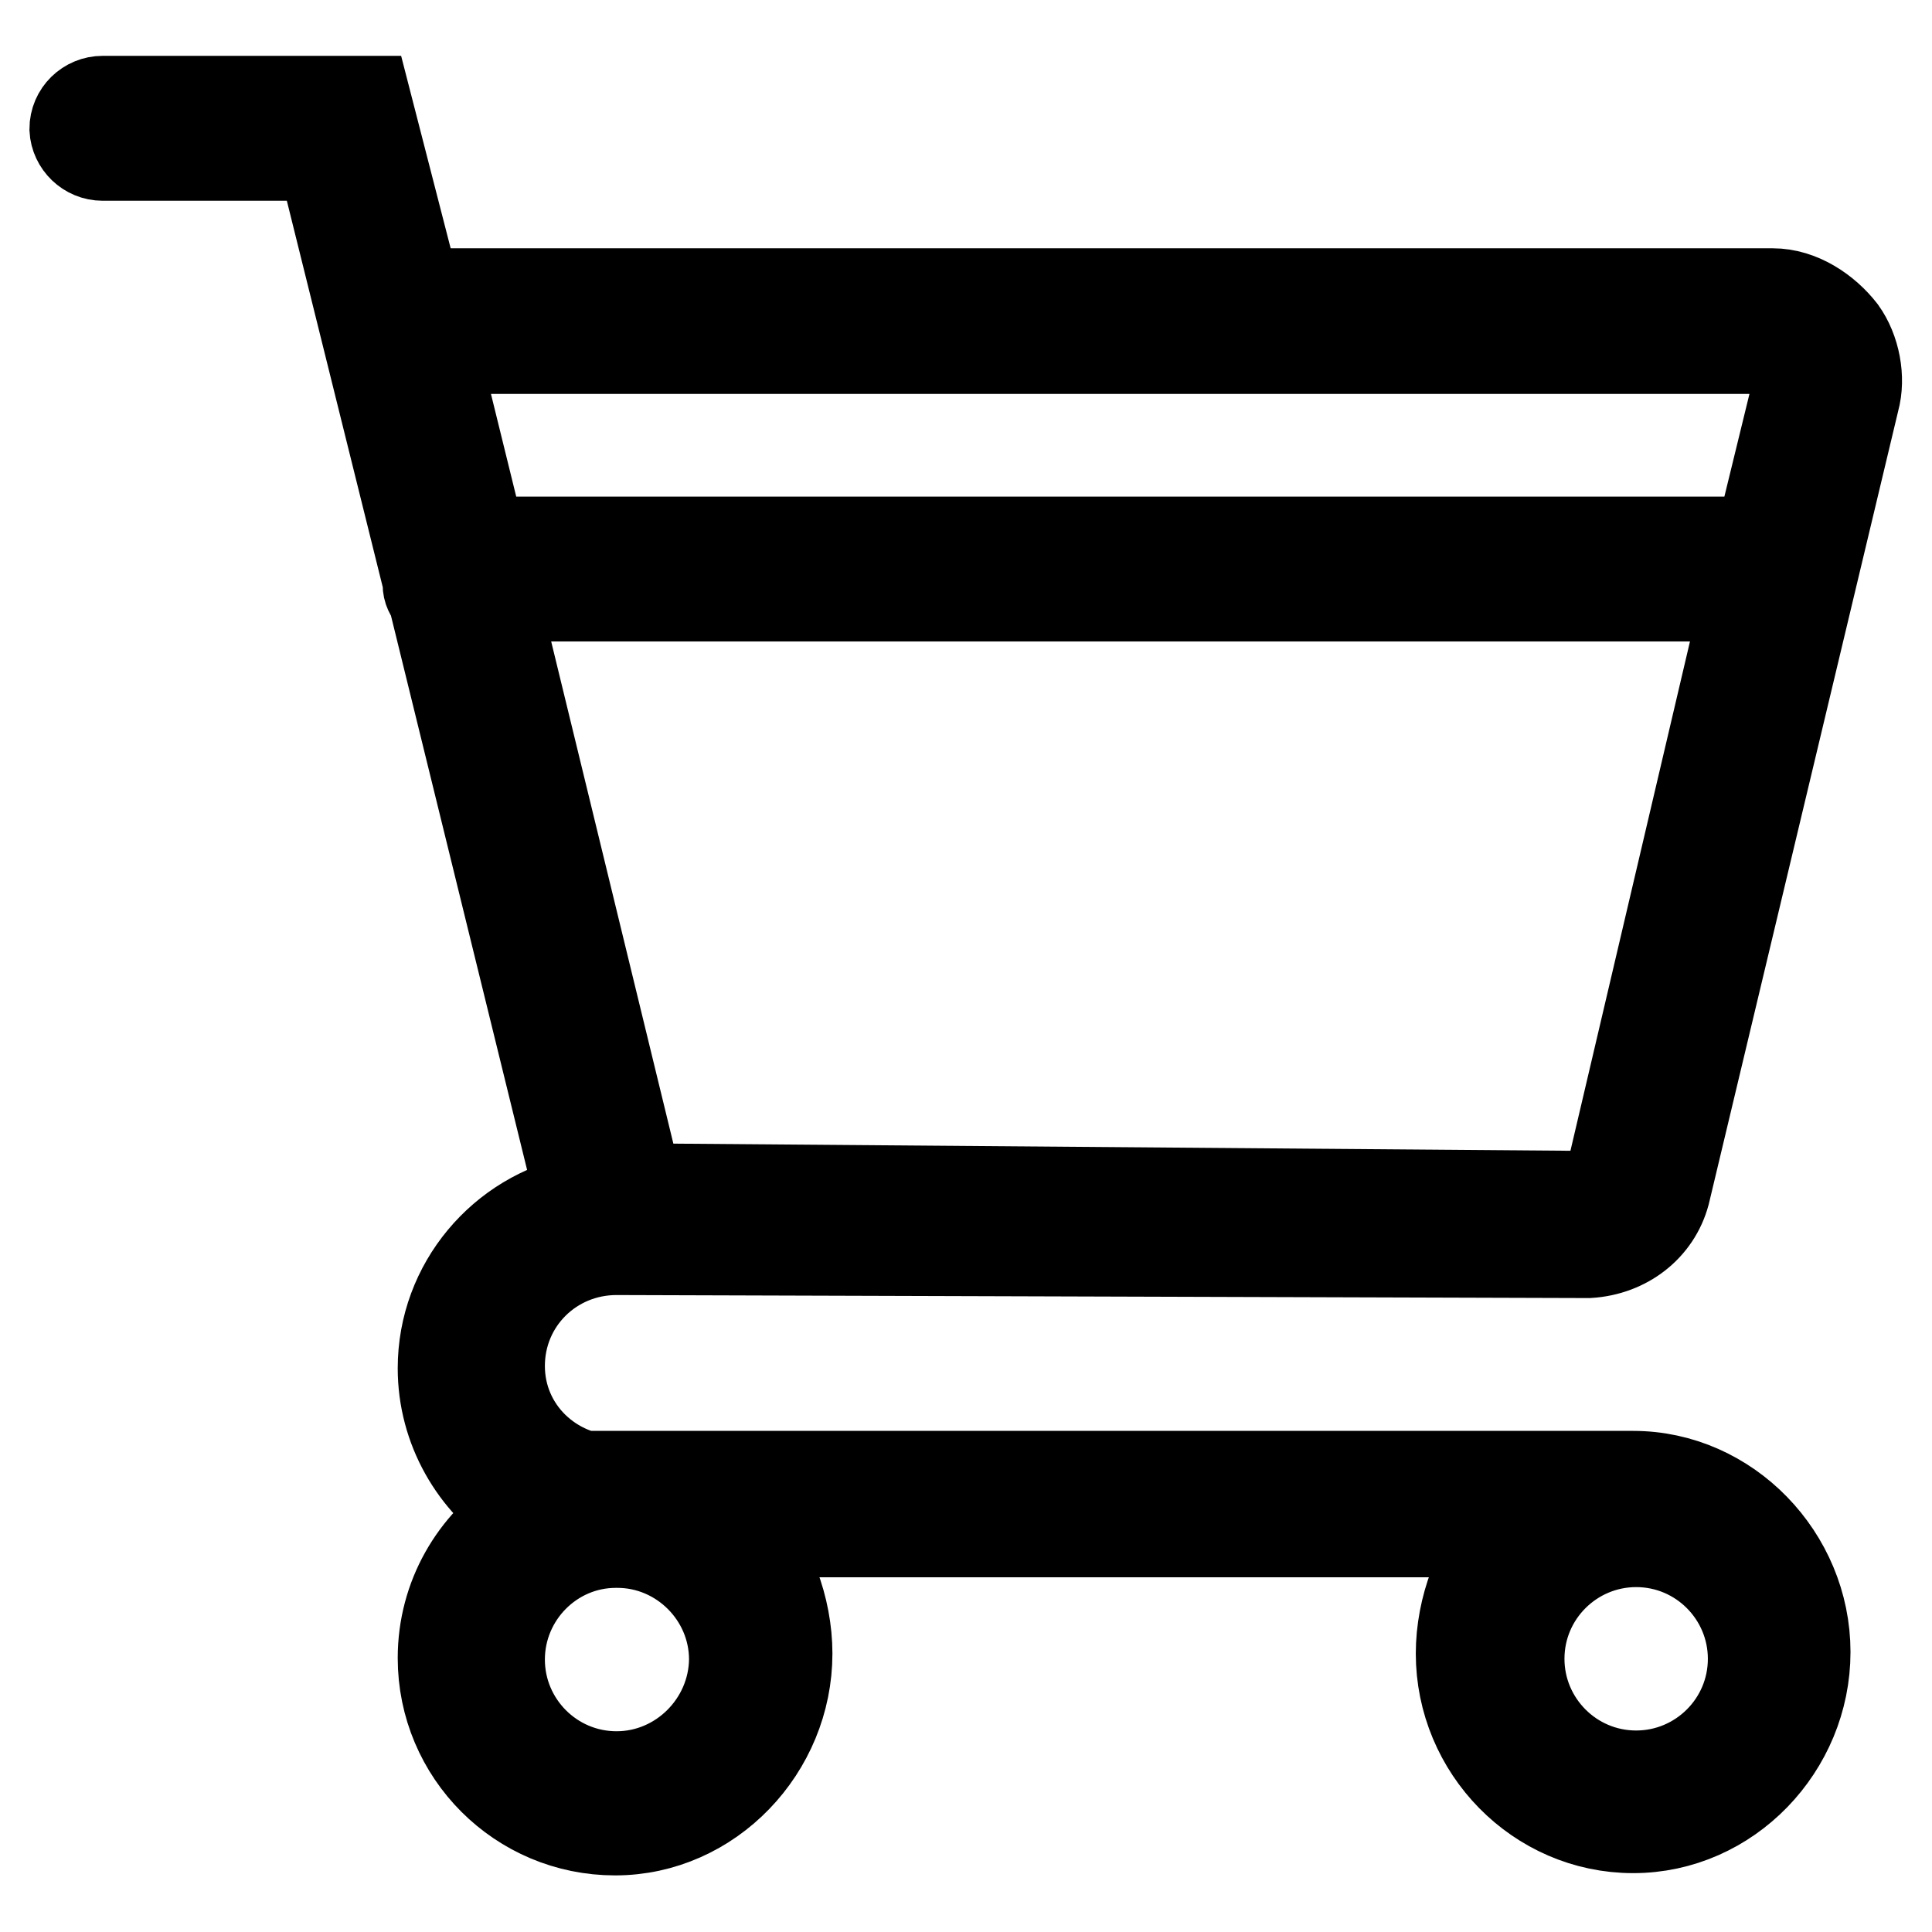
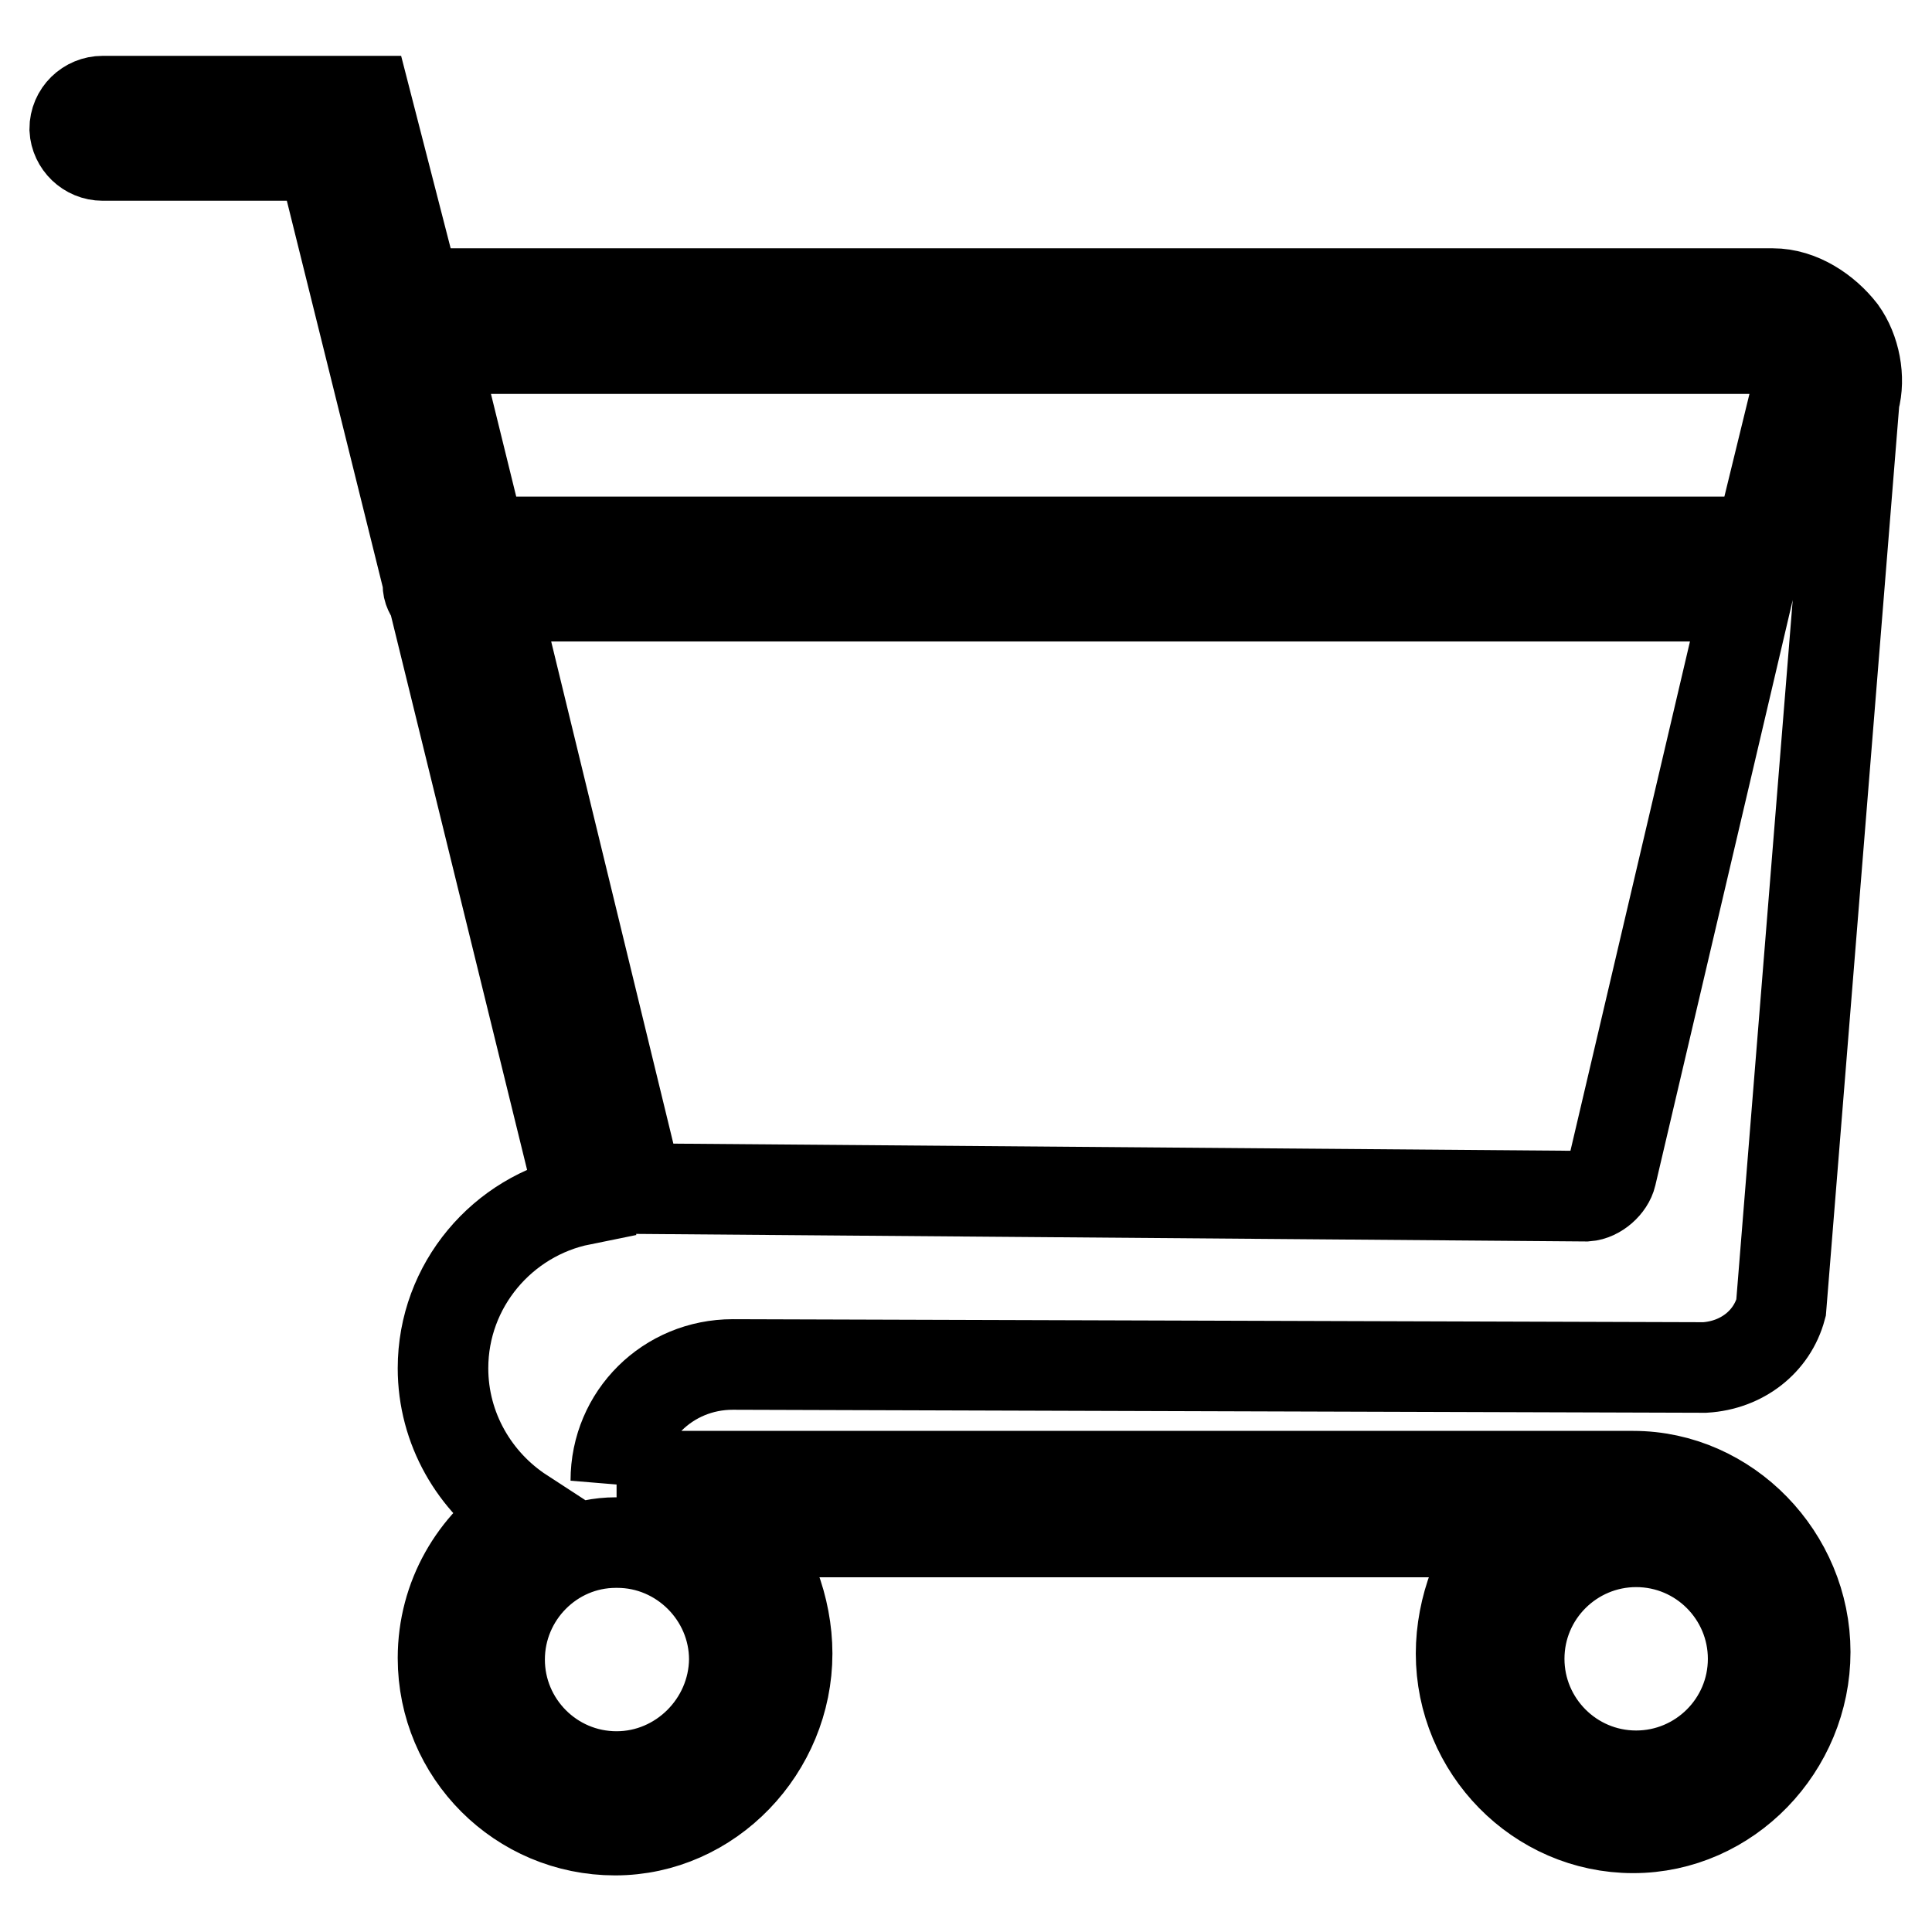
<svg xmlns="http://www.w3.org/2000/svg" version="1.1" x="0px" y="0px" viewBox="0 0 256 256" enable-background="new 0 0 256 256" xml:space="preserve">
  <g>
-     <path stroke-width="12" fill-opacity="0" stroke="#000000" d="M13.6,20.6h29.1l14.1,56.8c0,0.2-0.1-0.1-0.1,0c0,0.8,0.3,1.2,0.7,1.8l19.6,79.8 c-10.4,2.1-18.3,11.3-18.3,22.3c0,8,4.2,15.1,10.5,19.2c-6.3,4.1-10.5,11.1-10.5,19.2c0,12.6,10.2,22.8,22.8,22.8 c12.6,0,22.8-10.8,22.8-23.4c0-6-2.4-12.5-6.2-16.1h101.7c-3.8,3.7-6.2,10.1-6.2,16.1c0,12.6,10.2,23.1,22.8,23.1 s22.8-10.7,22.8-23.3s-10.3-23.3-22.8-23.3H81.7c0,0-0.1,0.6-0.1,0.6c-8.5-0.1-15.4-6.7-15.4-15.2c0-8.6,6.9-15.4,15.5-15.4 l128.8,0.4c4.9-0.3,8.9-3.4,10.1-7.9L245.7,53c0.8-2.9,0.1-6.6-1.7-9.1c-2.1-2.7-5.5-5-9.1-5H56.1c-0.2,0-0.4,1.6-0.6,1.7l-7-27.2 H13.6c-2,0-3.7,1.6-3.7,3.7C10,19,11.6,20.6,13.6,20.6z M81.7,235.4c-8.6,0-15.5-7-15.5-15.5c0-8.5,6.9-15.5,15.4-15.5 c0,0,0.1,0,0.1,0c0,0,0,0,0.1,0c8.5,0,15.5,7,15.5,15.5C97.2,228.4,90.2,235.4,81.7,235.4z M232.3,219.8c0,8.6-7,15.5-15.5,15.5 c-8.6,0-15.5-7-15.5-15.5c0-8.6,7-15.5,15.5-15.5C225.4,204.3,232.3,211.3,232.3,219.8z M213.5,155.7c-0.3,1.3-1.8,2.7-3.3,2.8 l-125.7-1L65.4,79h166.1L213.5,155.7z M234.8,46.2c1.4,0,2.6,1.2,3.3,2.2c0.3,0.4,0.7,0.7,0.4,1.7l-5.3,21.7H63.7l-6.3-25.6H234.8z " />
+     <path stroke-width="12" fill-opacity="0" stroke="#000000" d="M13.6,20.6h29.1l14.1,56.8c0,0.2-0.1-0.1-0.1,0c0,0.8,0.3,1.2,0.7,1.8l19.6,79.8 c-10.4,2.1-18.3,11.3-18.3,22.3c0,8,4.2,15.1,10.5,19.2c-6.3,4.1-10.5,11.1-10.5,19.2c0,12.6,10.2,22.8,22.8,22.8 c12.6,0,22.8-10.8,22.8-23.4c0-6-2.4-12.5-6.2-16.1h101.7c-3.8,3.7-6.2,10.1-6.2,16.1c0,12.6,10.2,23.1,22.8,23.1 s22.8-10.7,22.8-23.3s-10.3-23.3-22.8-23.3H81.7c0,0-0.1,0.6-0.1,0.6c0-8.6,6.9-15.4,15.5-15.4 l128.8,0.4c4.9-0.3,8.9-3.4,10.1-7.9L245.7,53c0.8-2.9,0.1-6.6-1.7-9.1c-2.1-2.7-5.5-5-9.1-5H56.1c-0.2,0-0.4,1.6-0.6,1.7l-7-27.2 H13.6c-2,0-3.7,1.6-3.7,3.7C10,19,11.6,20.6,13.6,20.6z M81.7,235.4c-8.6,0-15.5-7-15.5-15.5c0-8.5,6.9-15.5,15.4-15.5 c0,0,0.1,0,0.1,0c0,0,0,0,0.1,0c8.5,0,15.5,7,15.5,15.5C97.2,228.4,90.2,235.4,81.7,235.4z M232.3,219.8c0,8.6-7,15.5-15.5,15.5 c-8.6,0-15.5-7-15.5-15.5c0-8.6,7-15.5,15.5-15.5C225.4,204.3,232.3,211.3,232.3,219.8z M213.5,155.7c-0.3,1.3-1.8,2.7-3.3,2.8 l-125.7-1L65.4,79h166.1L213.5,155.7z M234.8,46.2c1.4,0,2.6,1.2,3.3,2.2c0.3,0.4,0.7,0.7,0.4,1.7l-5.3,21.7H63.7l-6.3-25.6H234.8z " />
  </g>
</svg>